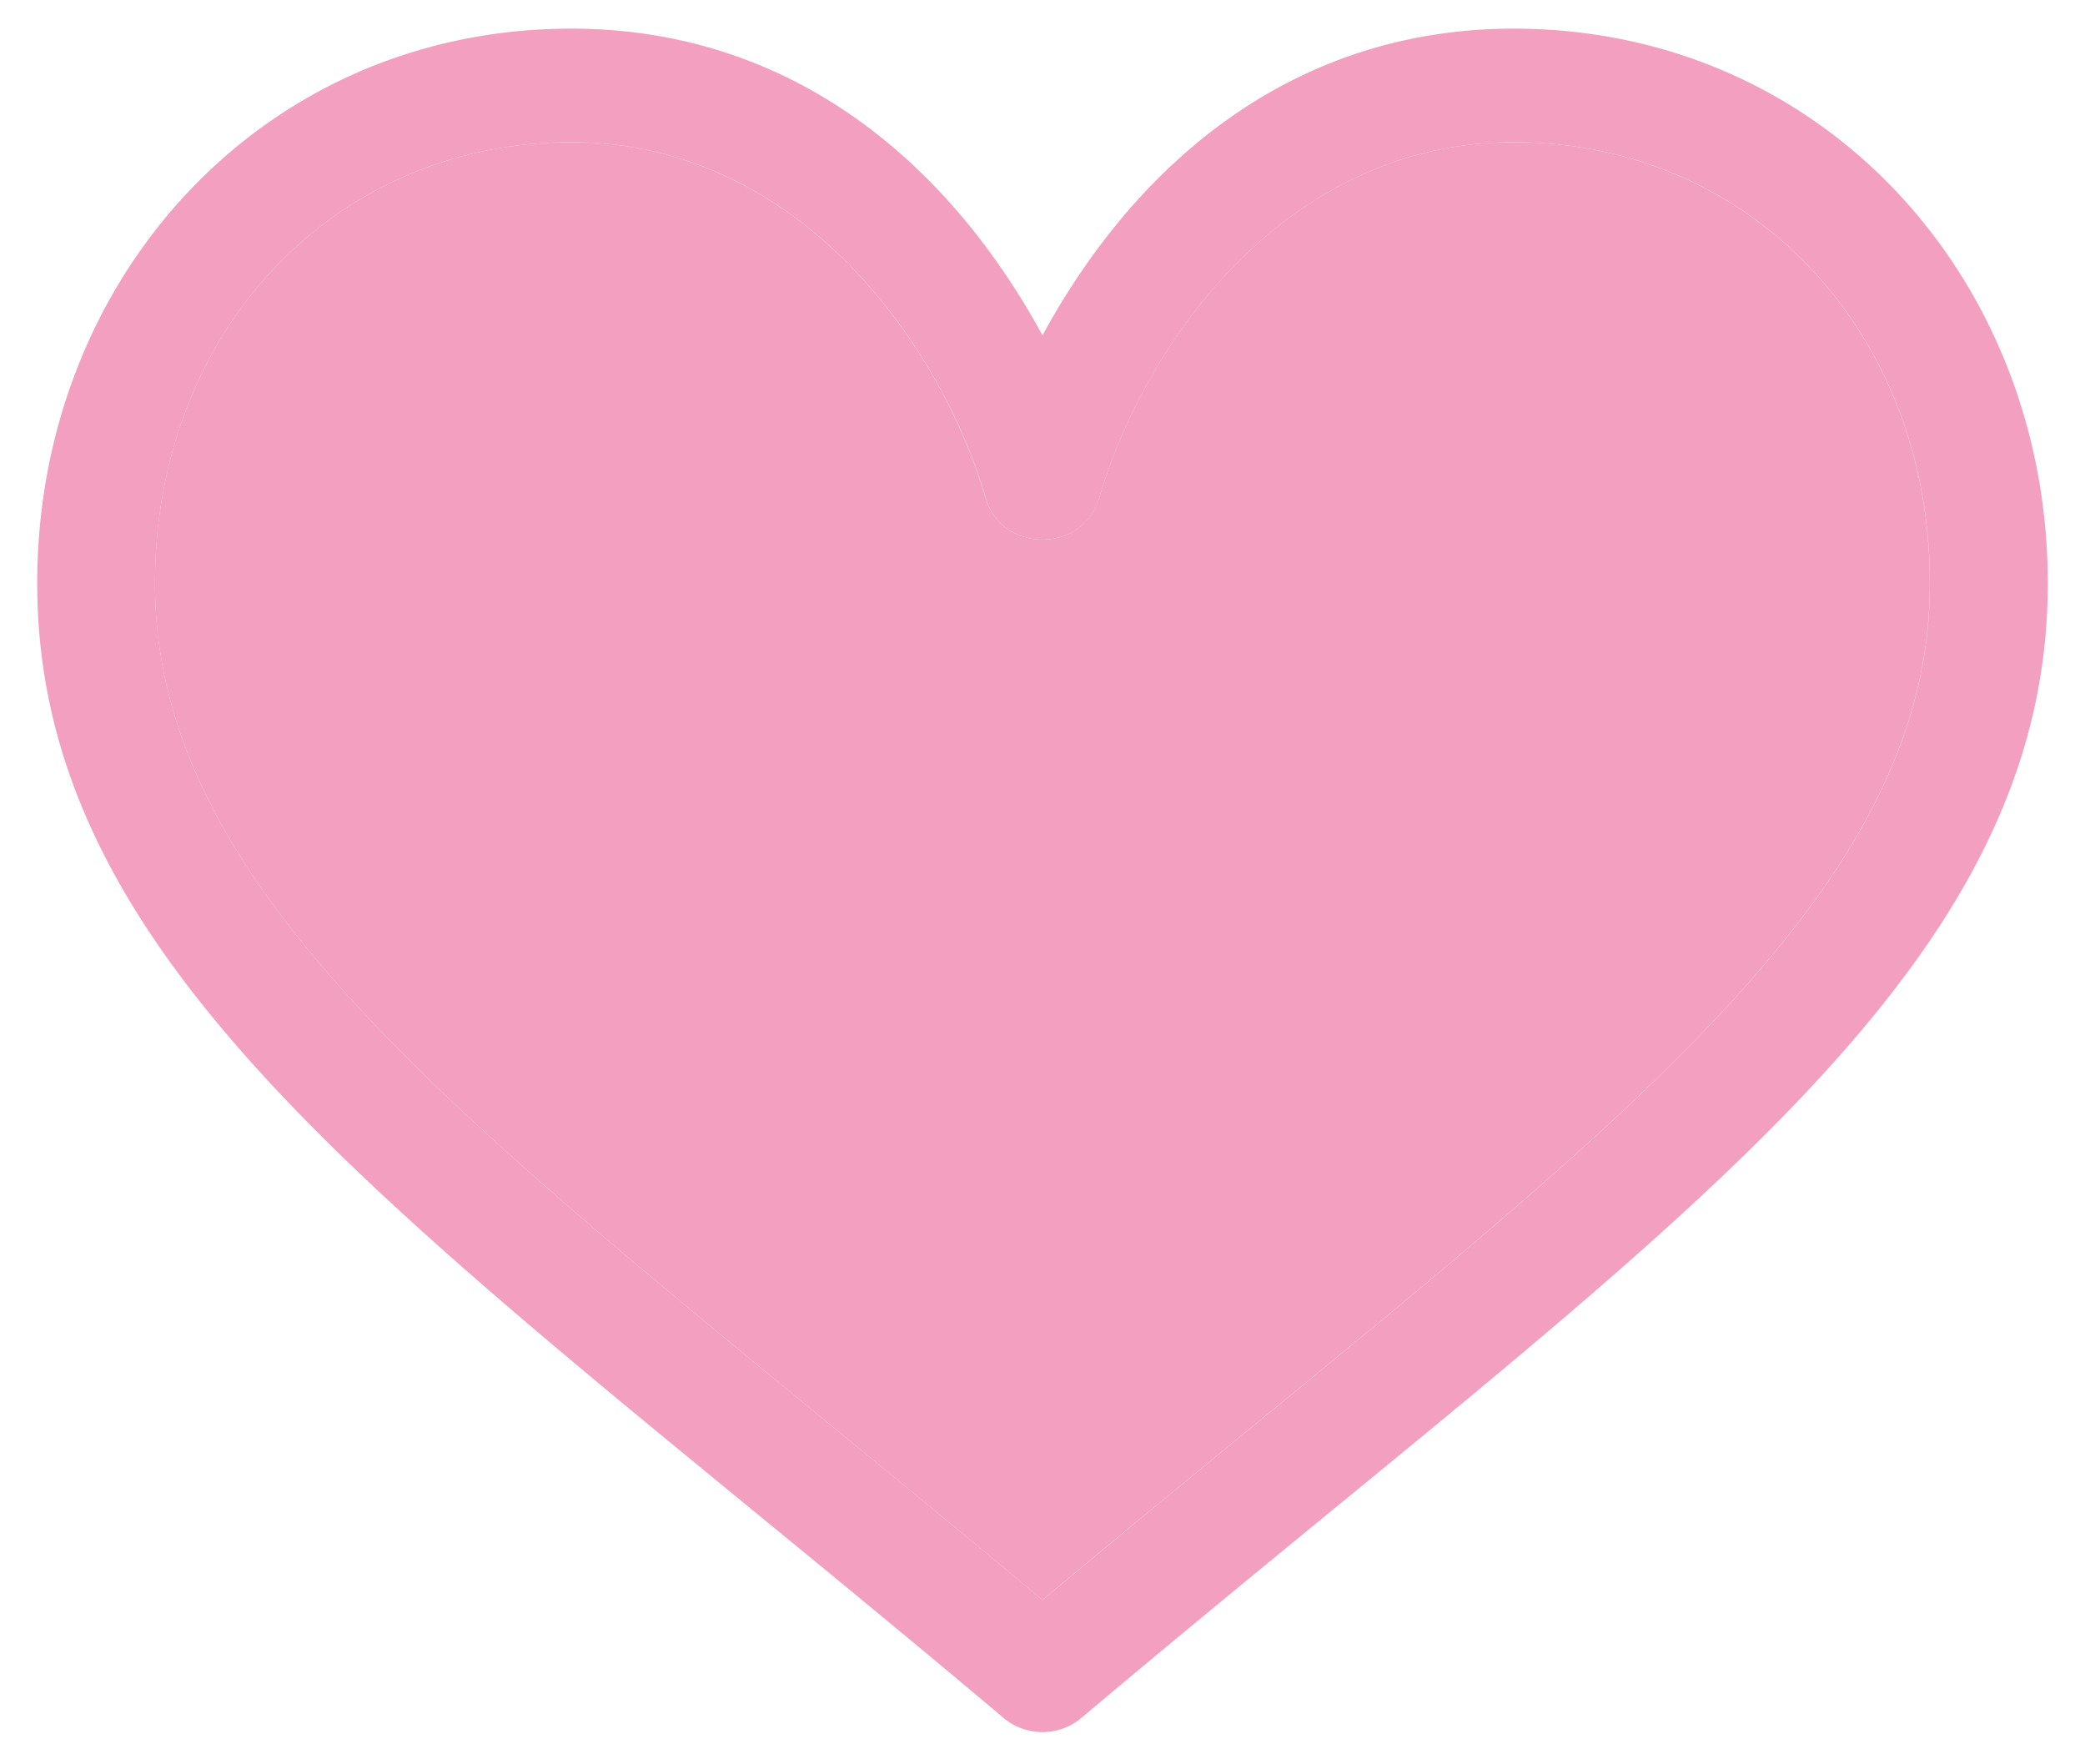
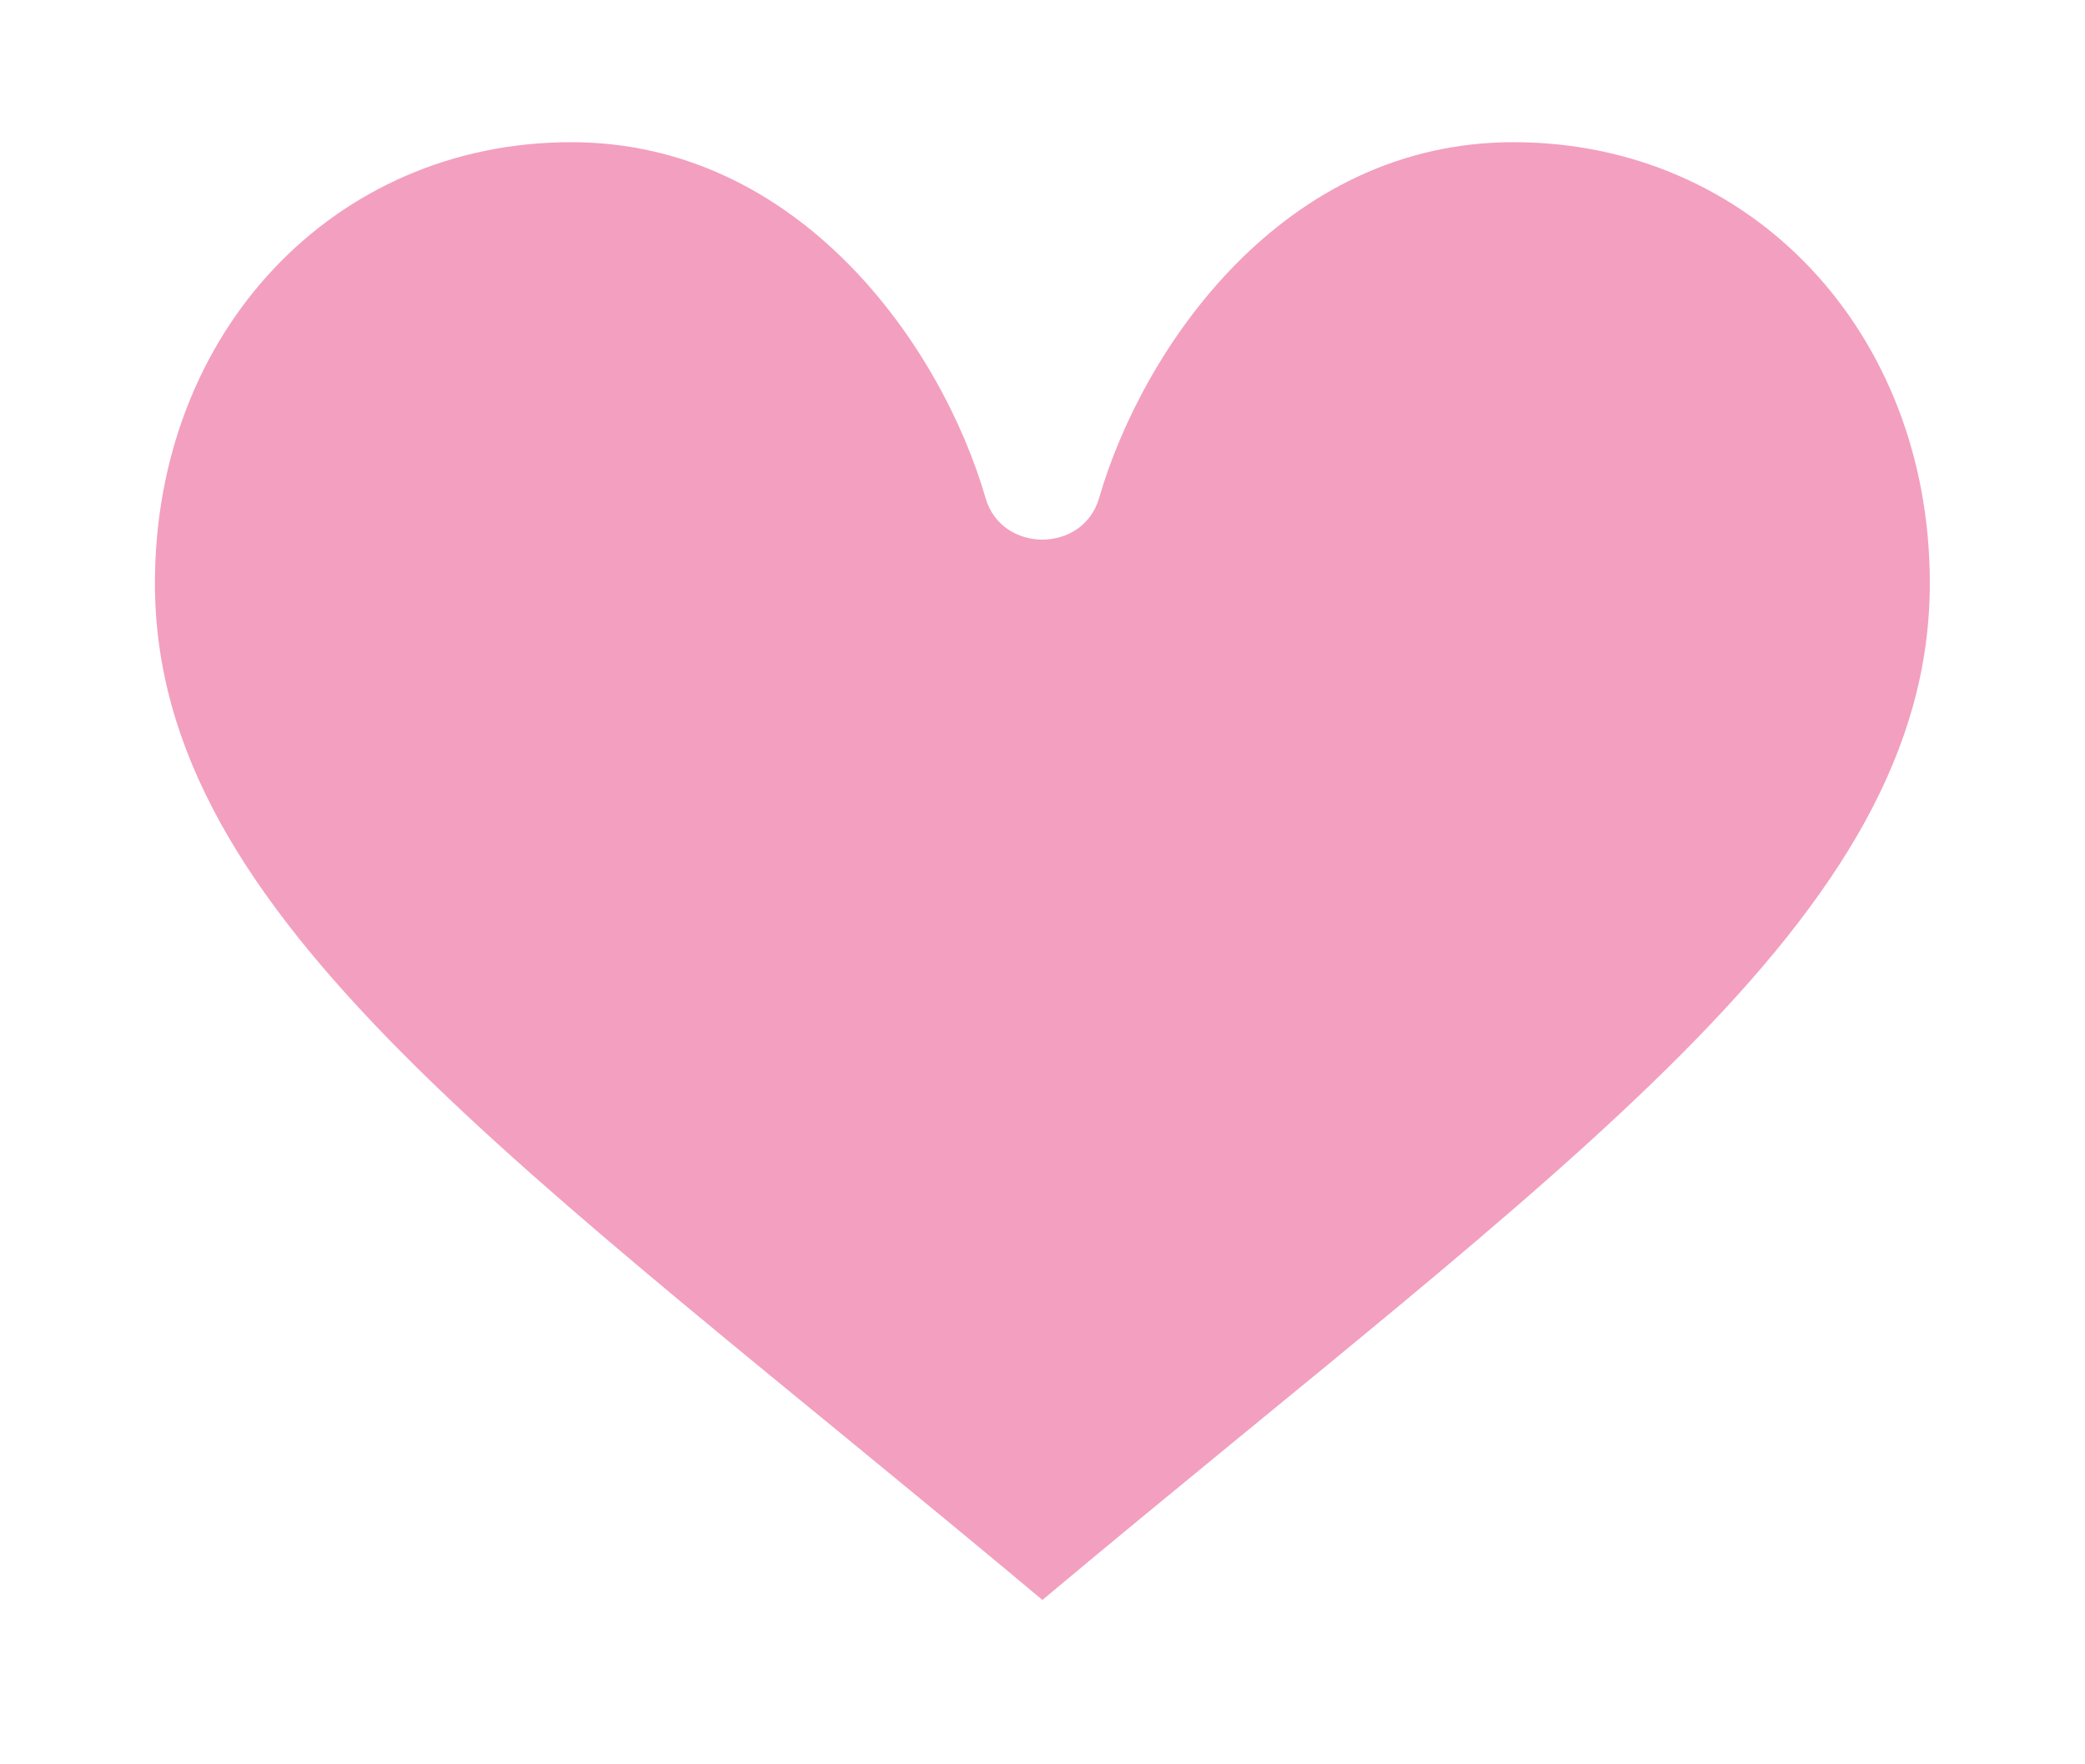
<svg xmlns="http://www.w3.org/2000/svg" width="26" height="22" viewBox="0 0 26 22" fill="none">
-   <path d="M18.876.357c3.849 0 6.66 3.116 6.66 6.916 0 5.026-4.981 8.185-12.053 14.15a.755.755 0 0 1-.967 0C5.438 15.453.464 12.298.464 7.273c0-3.8 2.81-6.916 6.66-6.916 2.67 0 4.652 1.581 5.876 3.824C14.223 1.938 16.205.357 18.876.357zm0 1.416c-2.88 0-4.628 2.572-5.168 4.437-.2.693-1.219.69-1.416 0-.548-1.89-2.316-4.437-5.169-4.437-2.959 0-5.19 2.365-5.19 5.5 0 4.188 4.548 7.22 11.067 12.678 6.51-5.452 11.066-8.488 11.066-12.678 0-3.135-2.231-5.5-5.19-5.5z" fill="#F39FC0" />
  <path d="M13 19.951C6.48 14.493 1.932 11.461 1.932 7.273c0-3.135 2.231-5.5 5.19-5.5 2.853 0 4.62 2.547 5.168 4.437.198.69 1.216.693 1.416 0 .541-1.865 2.288-4.437 5.168-4.437 2.96 0 5.191 2.365 5.191 5.5 0 4.19-4.555 7.226-11.067 12.678z" fill="#F39FC0" />
</svg>